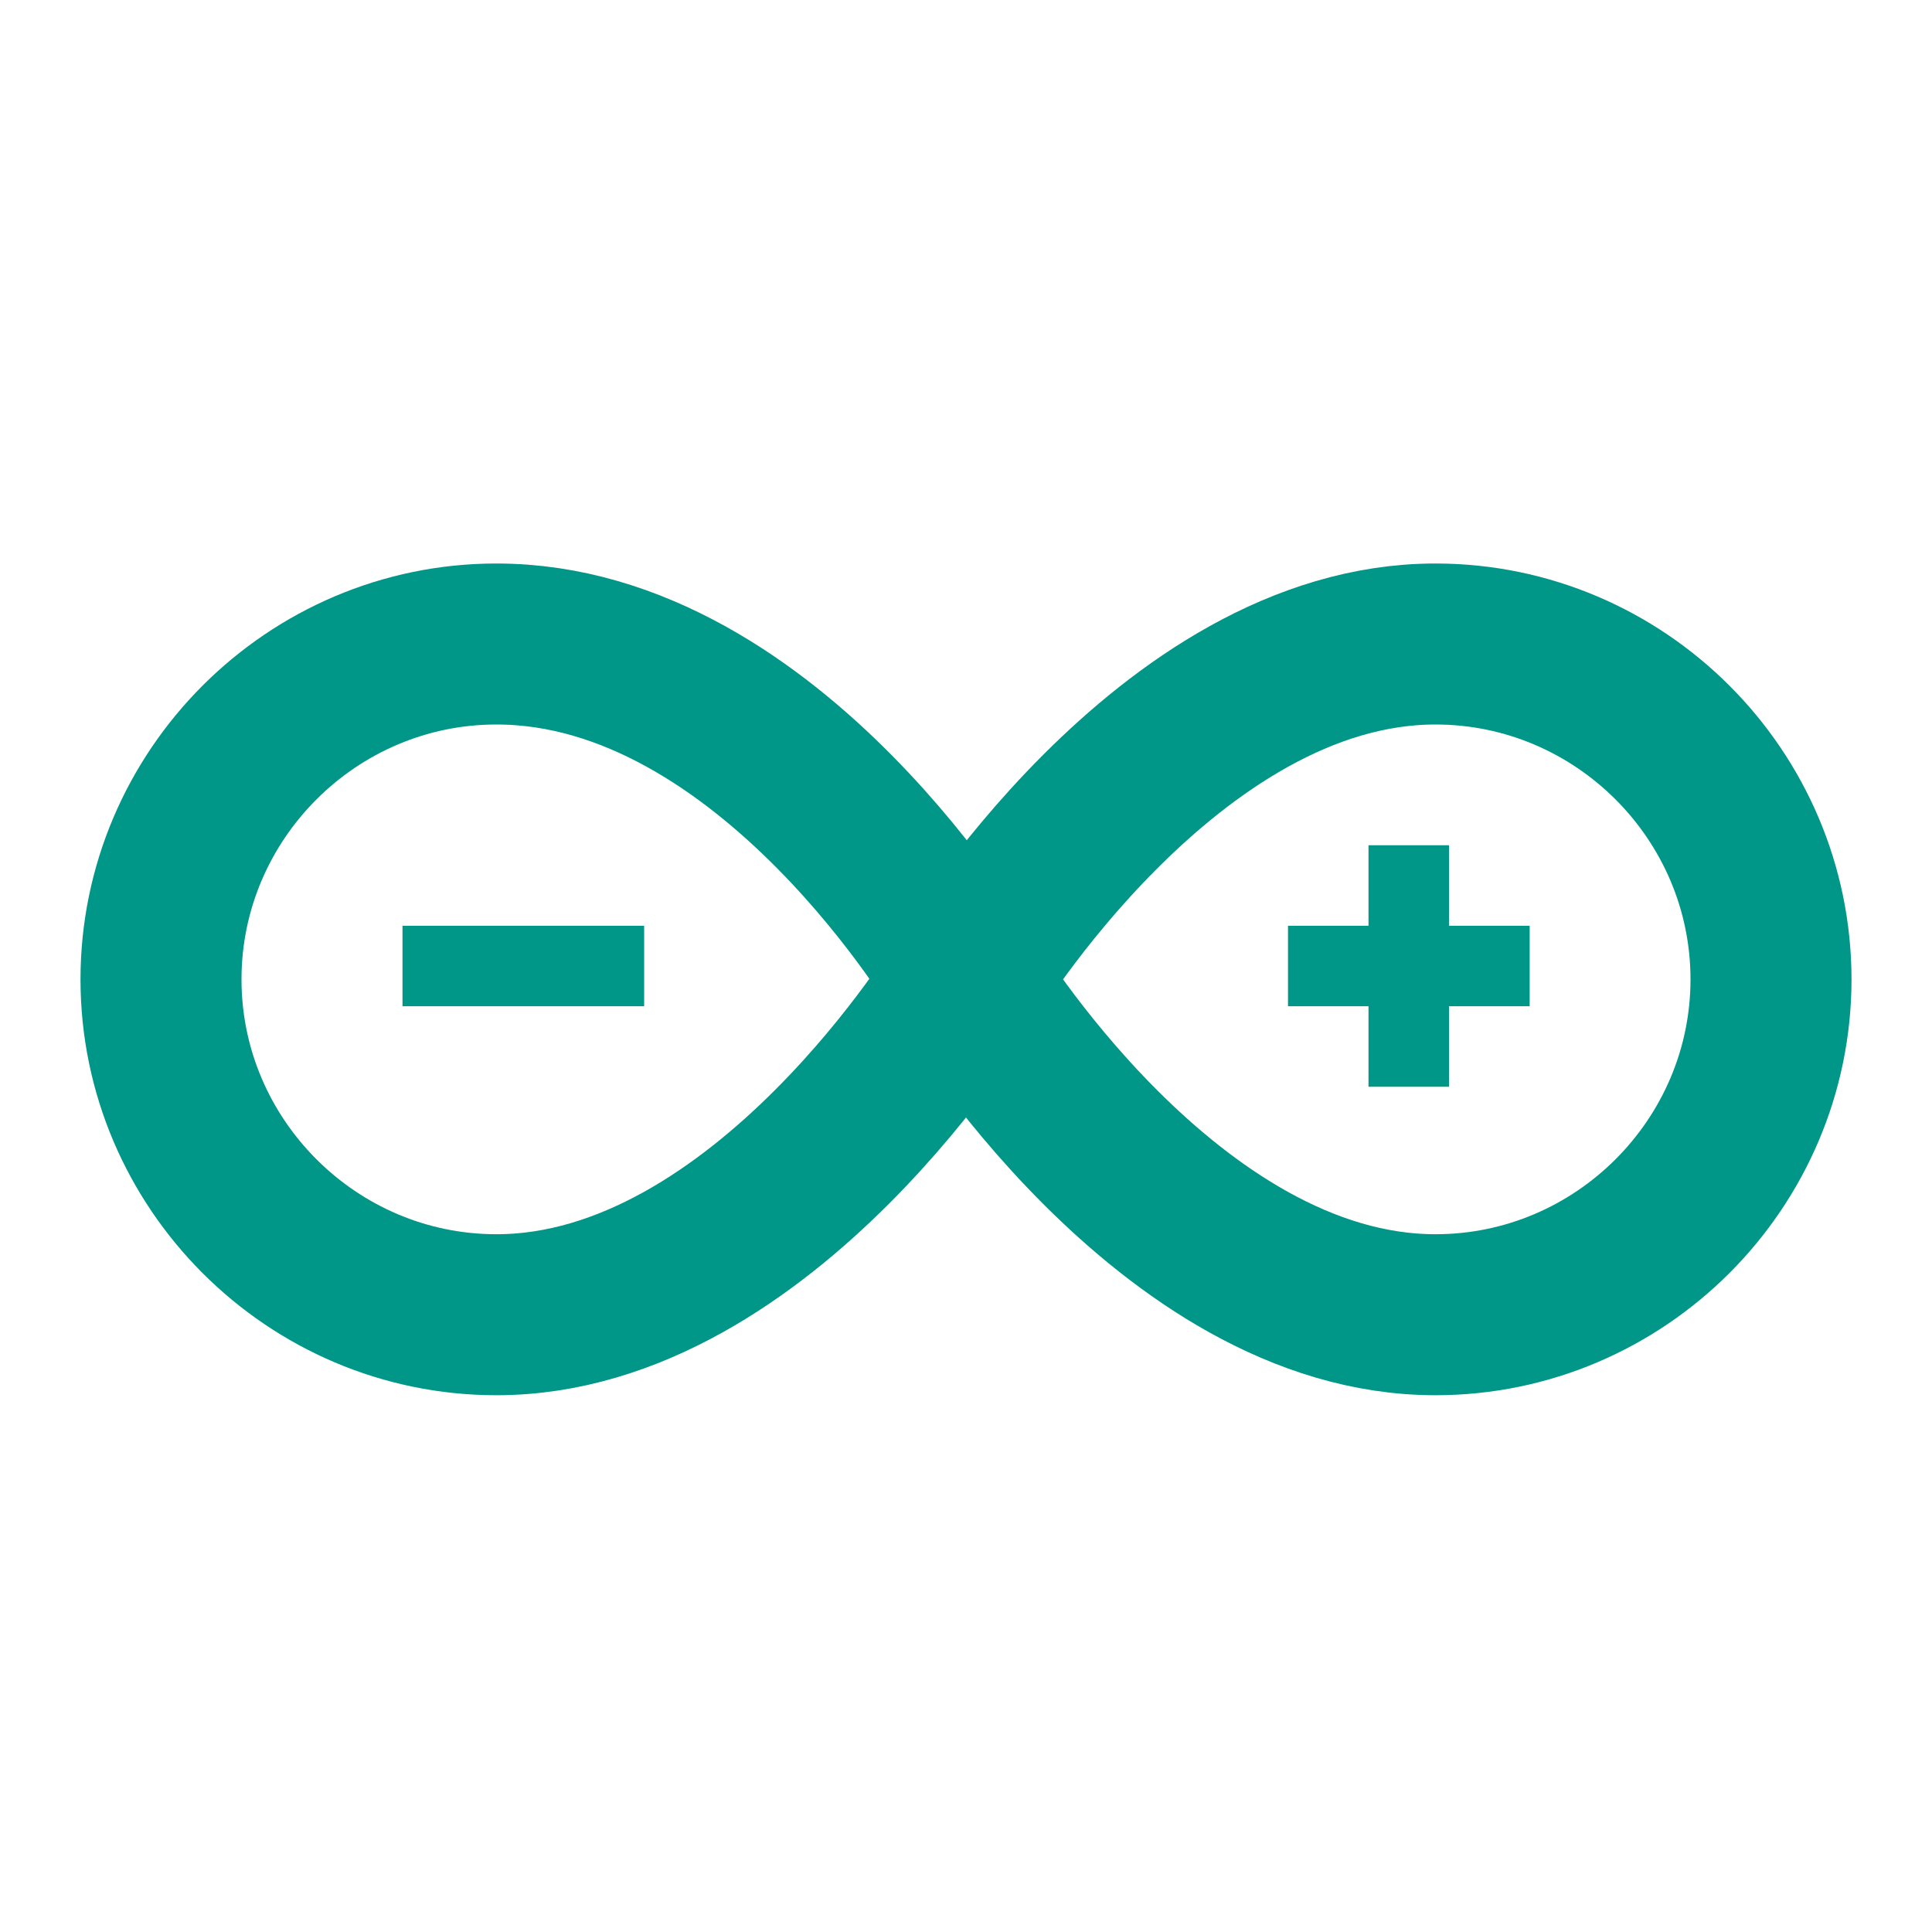
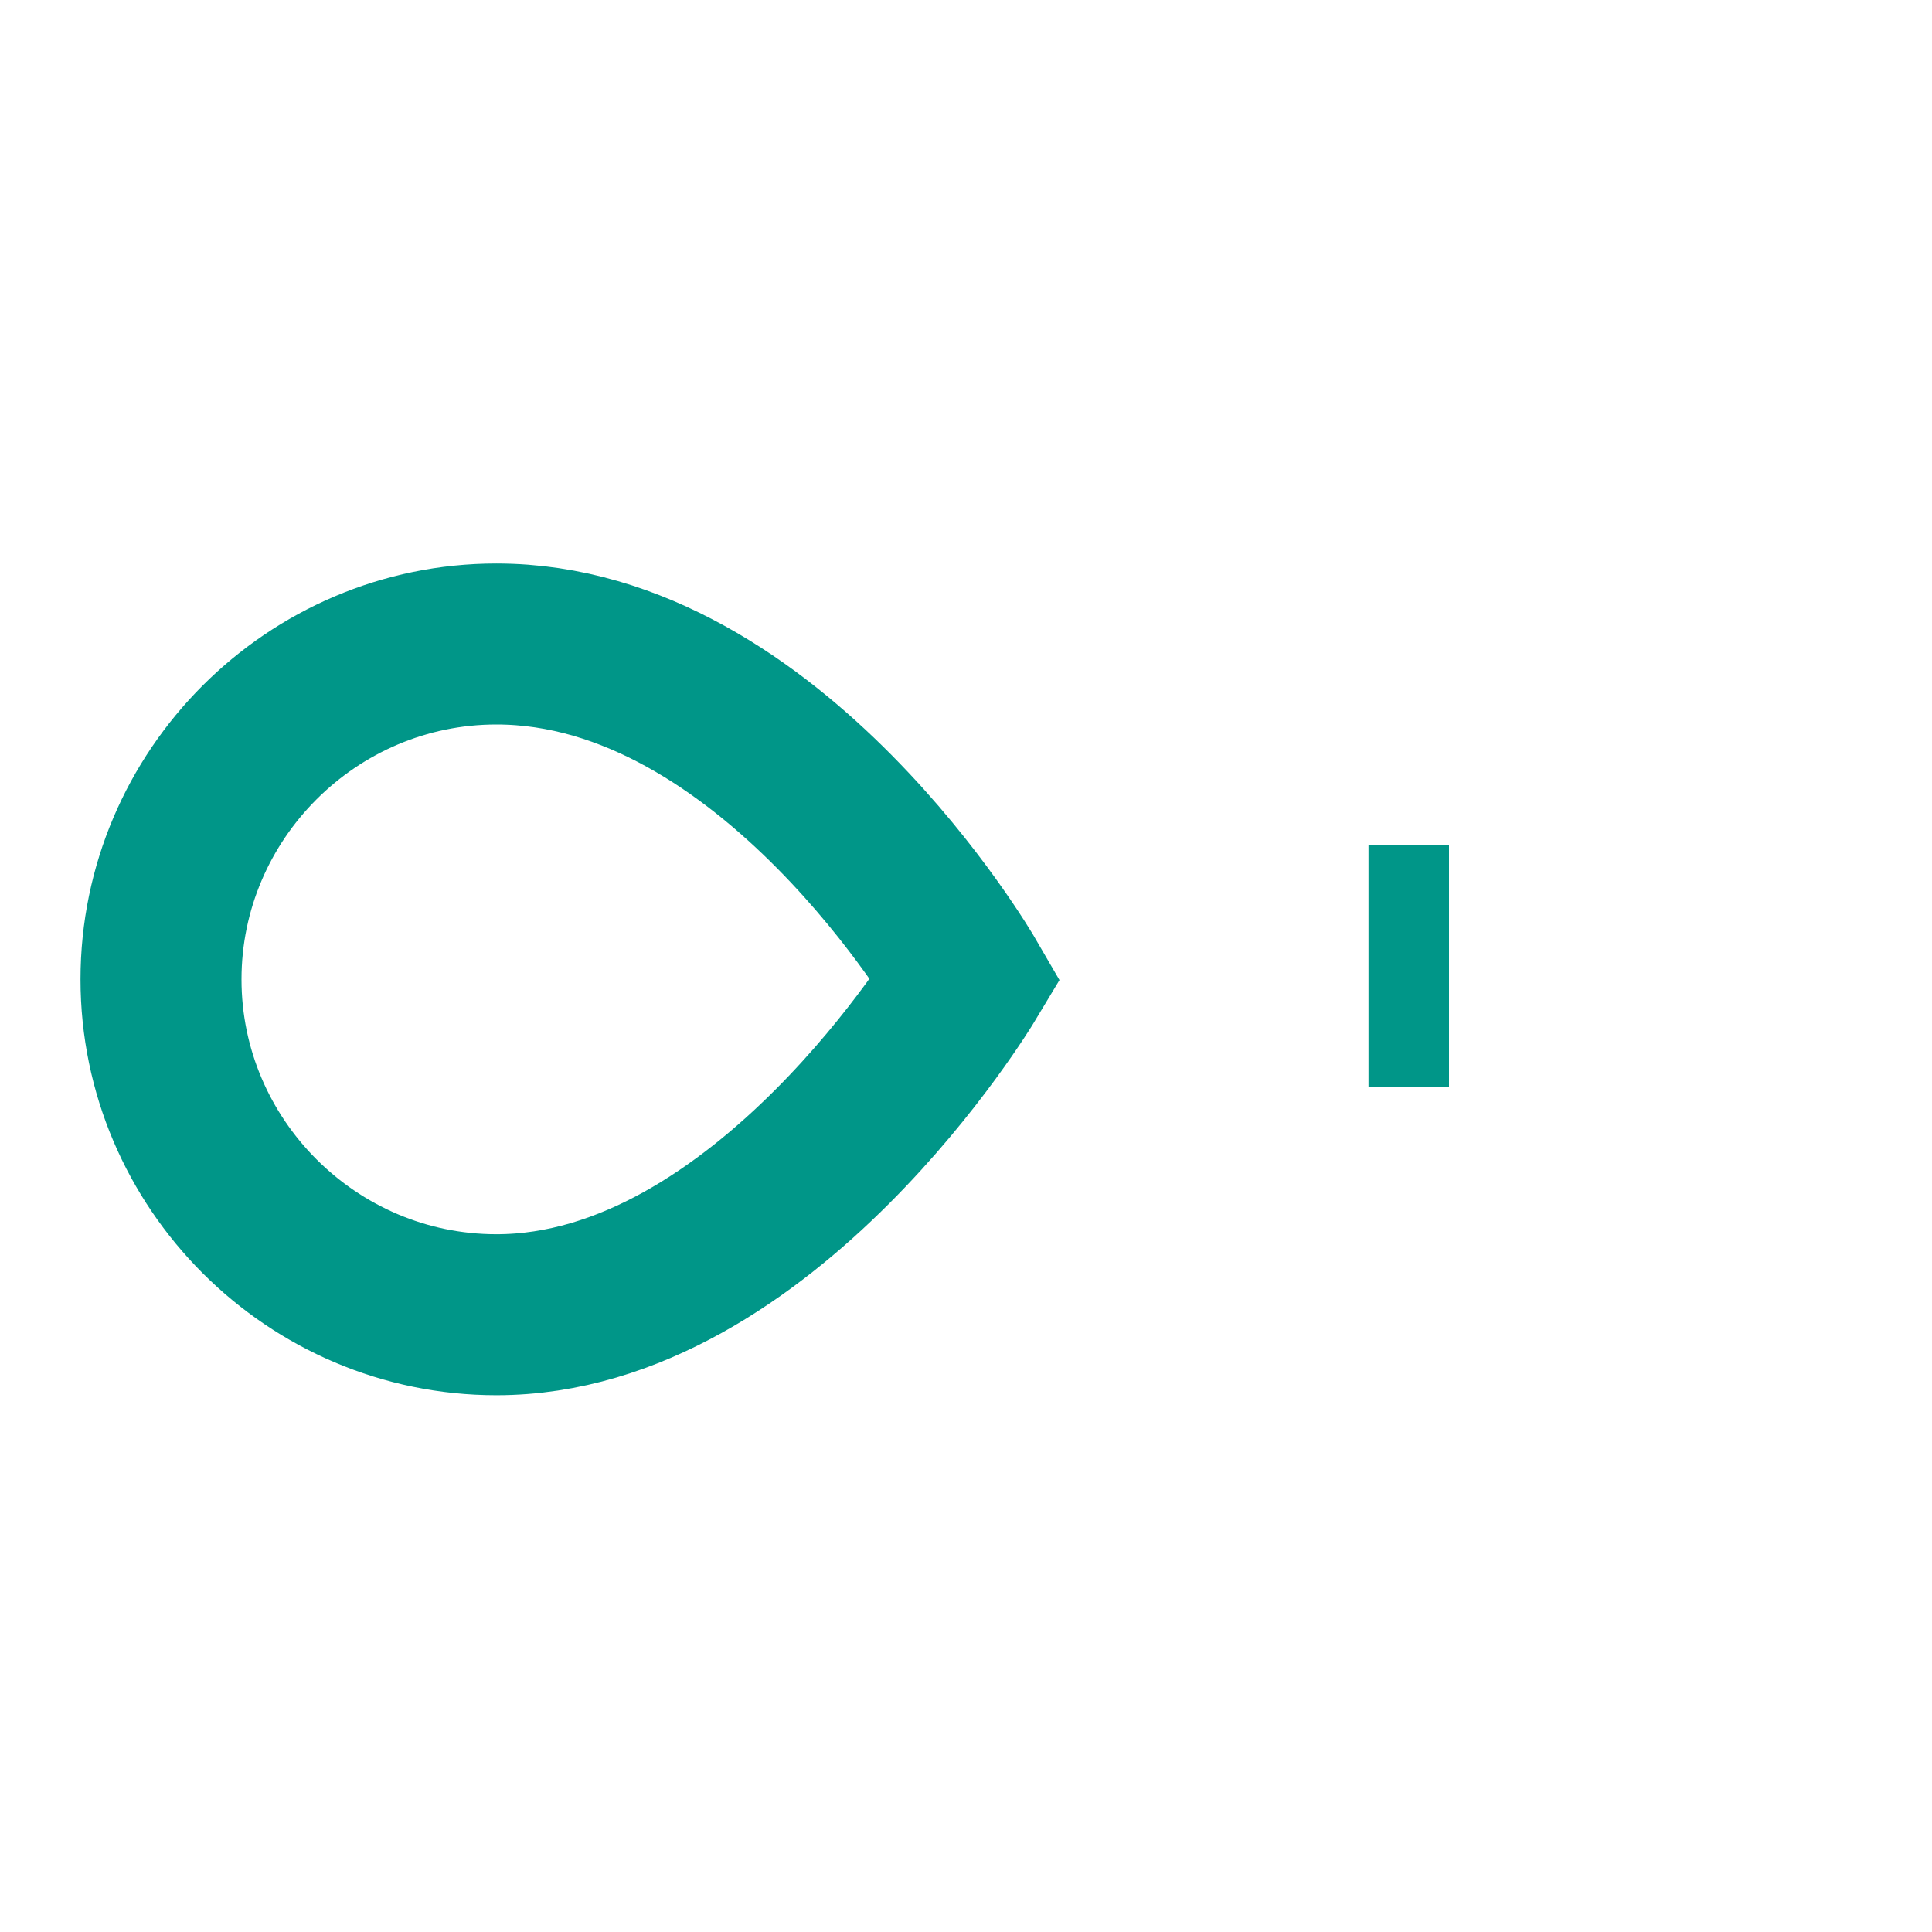
<svg xmlns="http://www.w3.org/2000/svg" viewBox="0 0 48 48" version="1.1">
  <g id="surface1">
-     <path d="M24 24.332S29 16 35.664 16C40.25 16 44 19.75 44 24.332c0 4.582-3.75 8.332-8.336 8.332C29 32.664 24 24.332 24 24.332z" fill="none" stroke-width="4" stroke-linecap="butt" stroke-linejoin="miter" stroke="#009688" stroke-opacity="1" stroke-miterlimit="10" />
    <path d="M24 24.332s-5 8.332-11.668 8.332C7.75 32.664 4 28.914 4 24.332 4 19.75 7.75 16 12.332 16 19.168 16 24 24.332 24 24.332z" fill="none" stroke-width="4" stroke-linecap="butt" stroke-linejoin="miter" stroke="#009688" stroke-opacity="1" stroke-miterlimit="10" />
-     <path d="M10 23h6.004v2H10z" fill="#009688" />
-     <path d="M32 23h6.004v2H32z" fill="#009688" />
    <path d="M34 21h2v6h-2z" fill="#009688" />
  </g>
</svg>